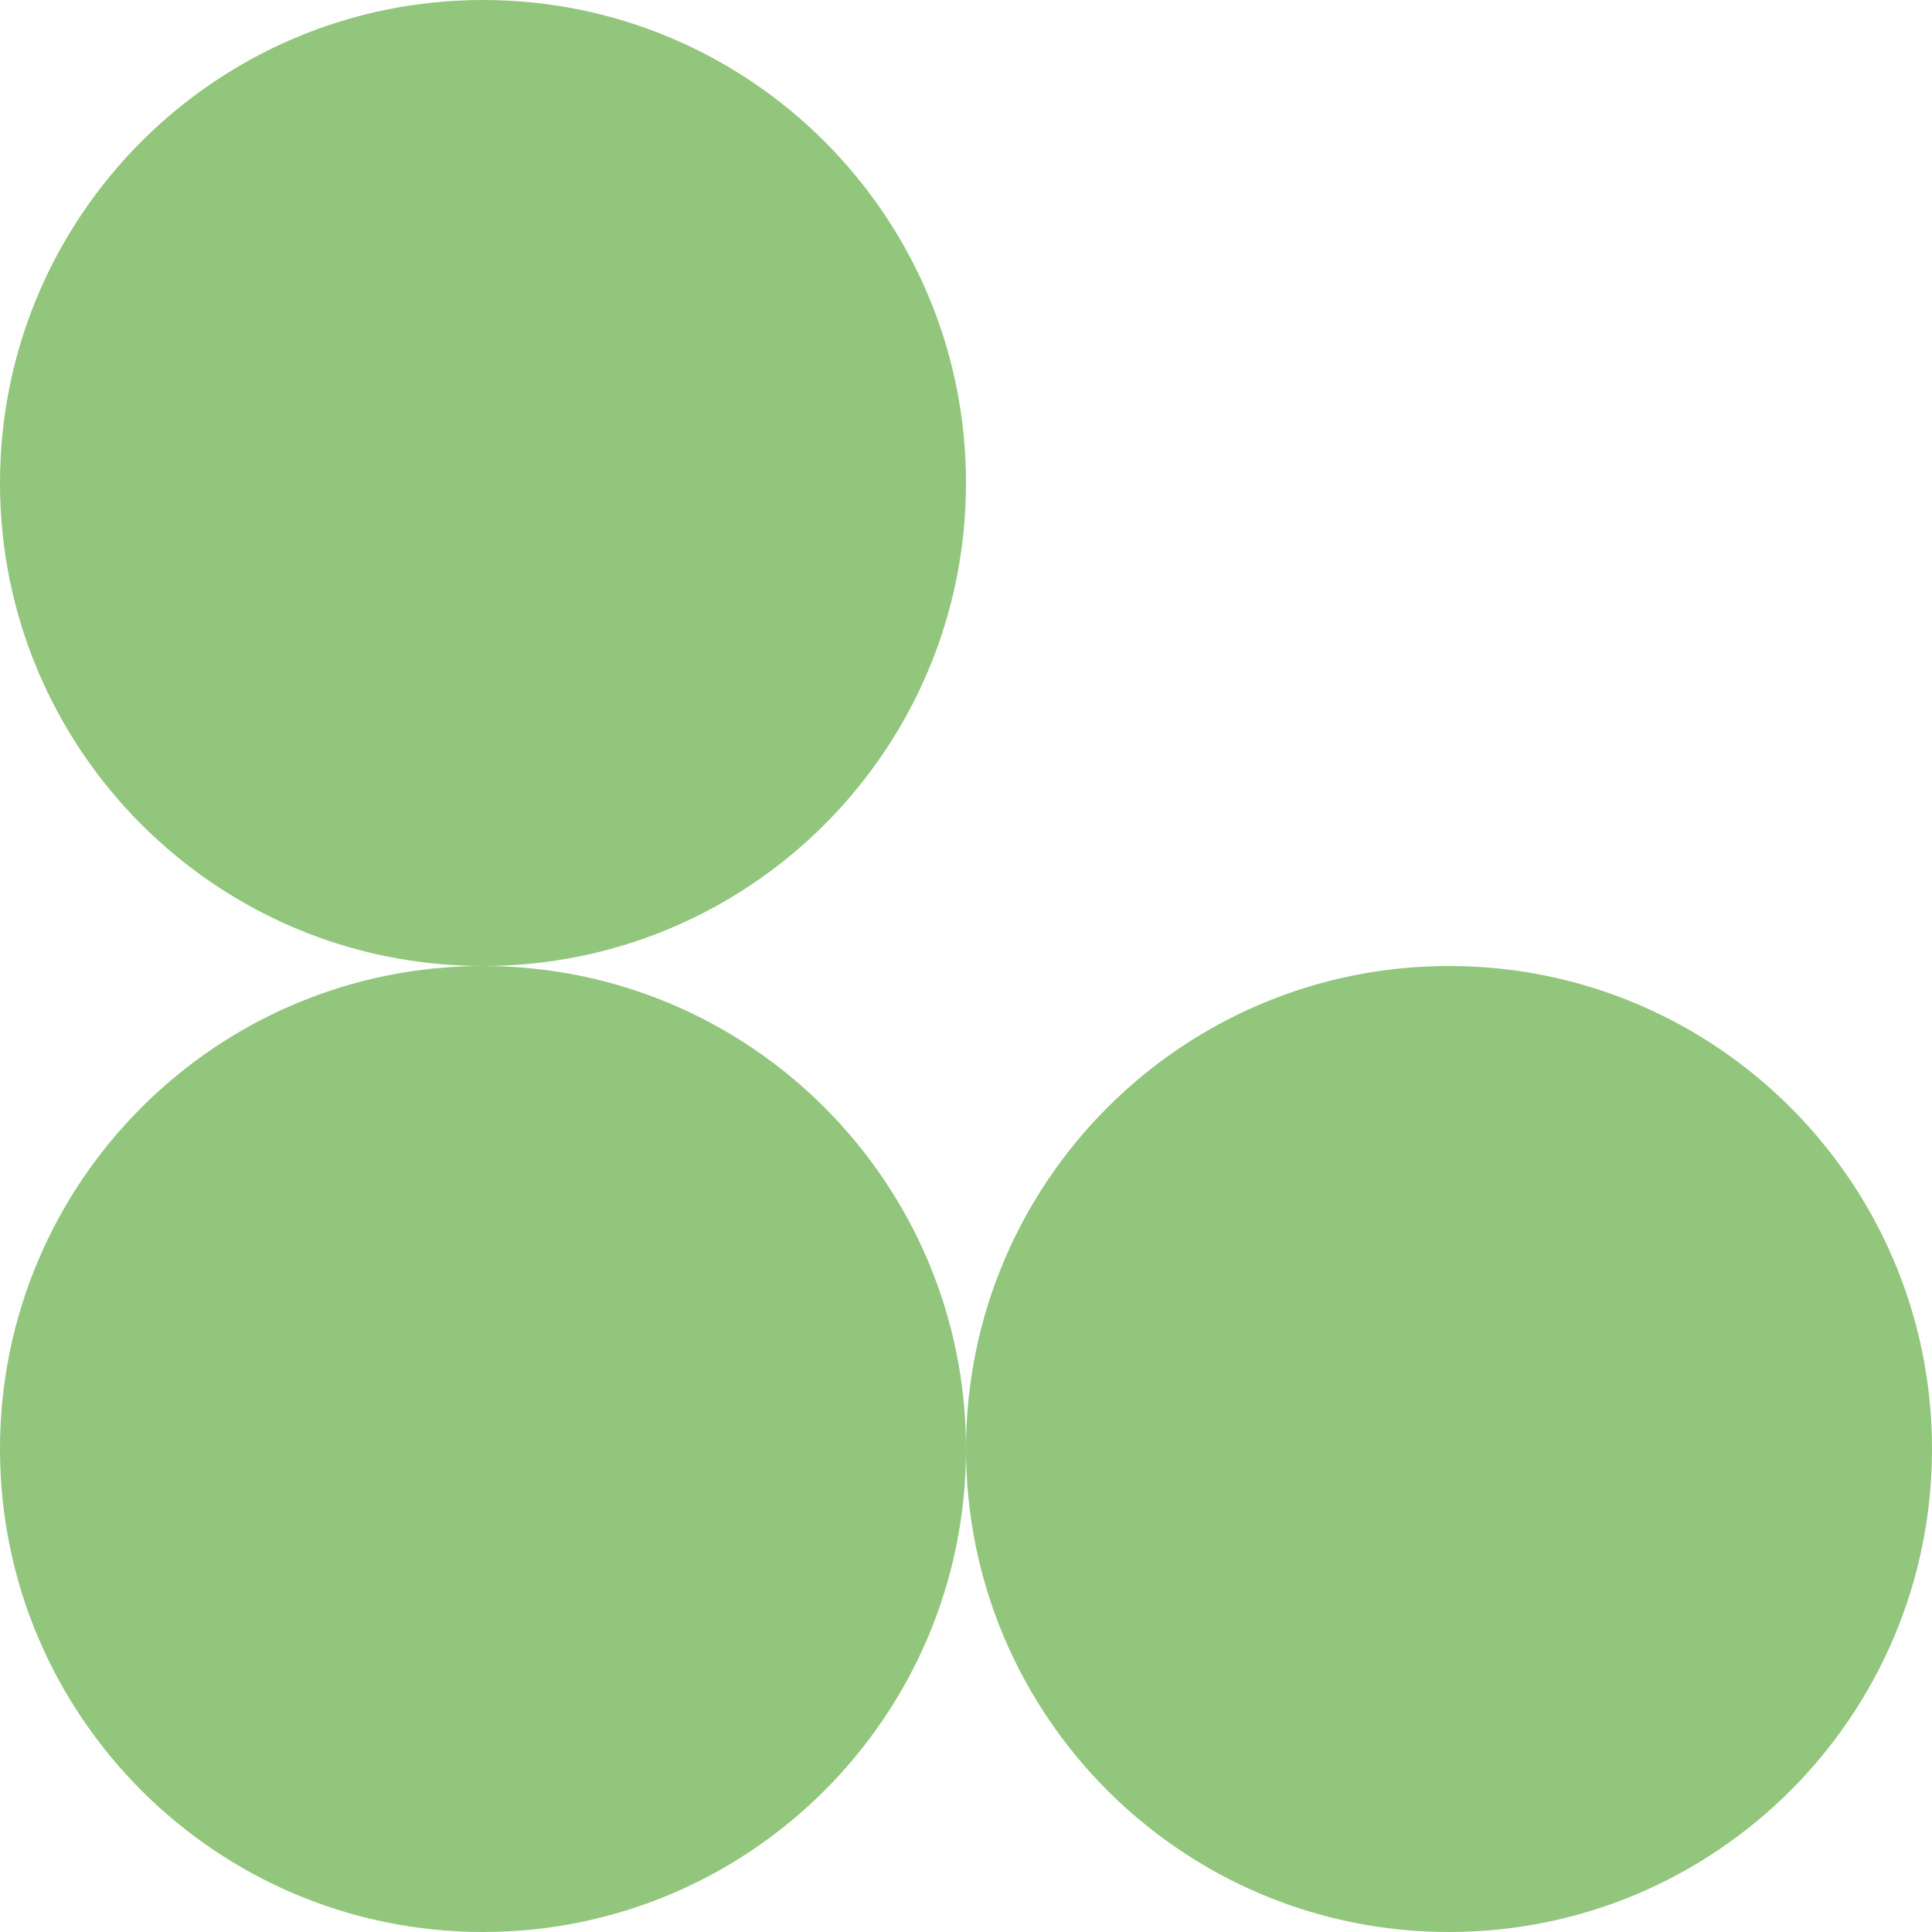
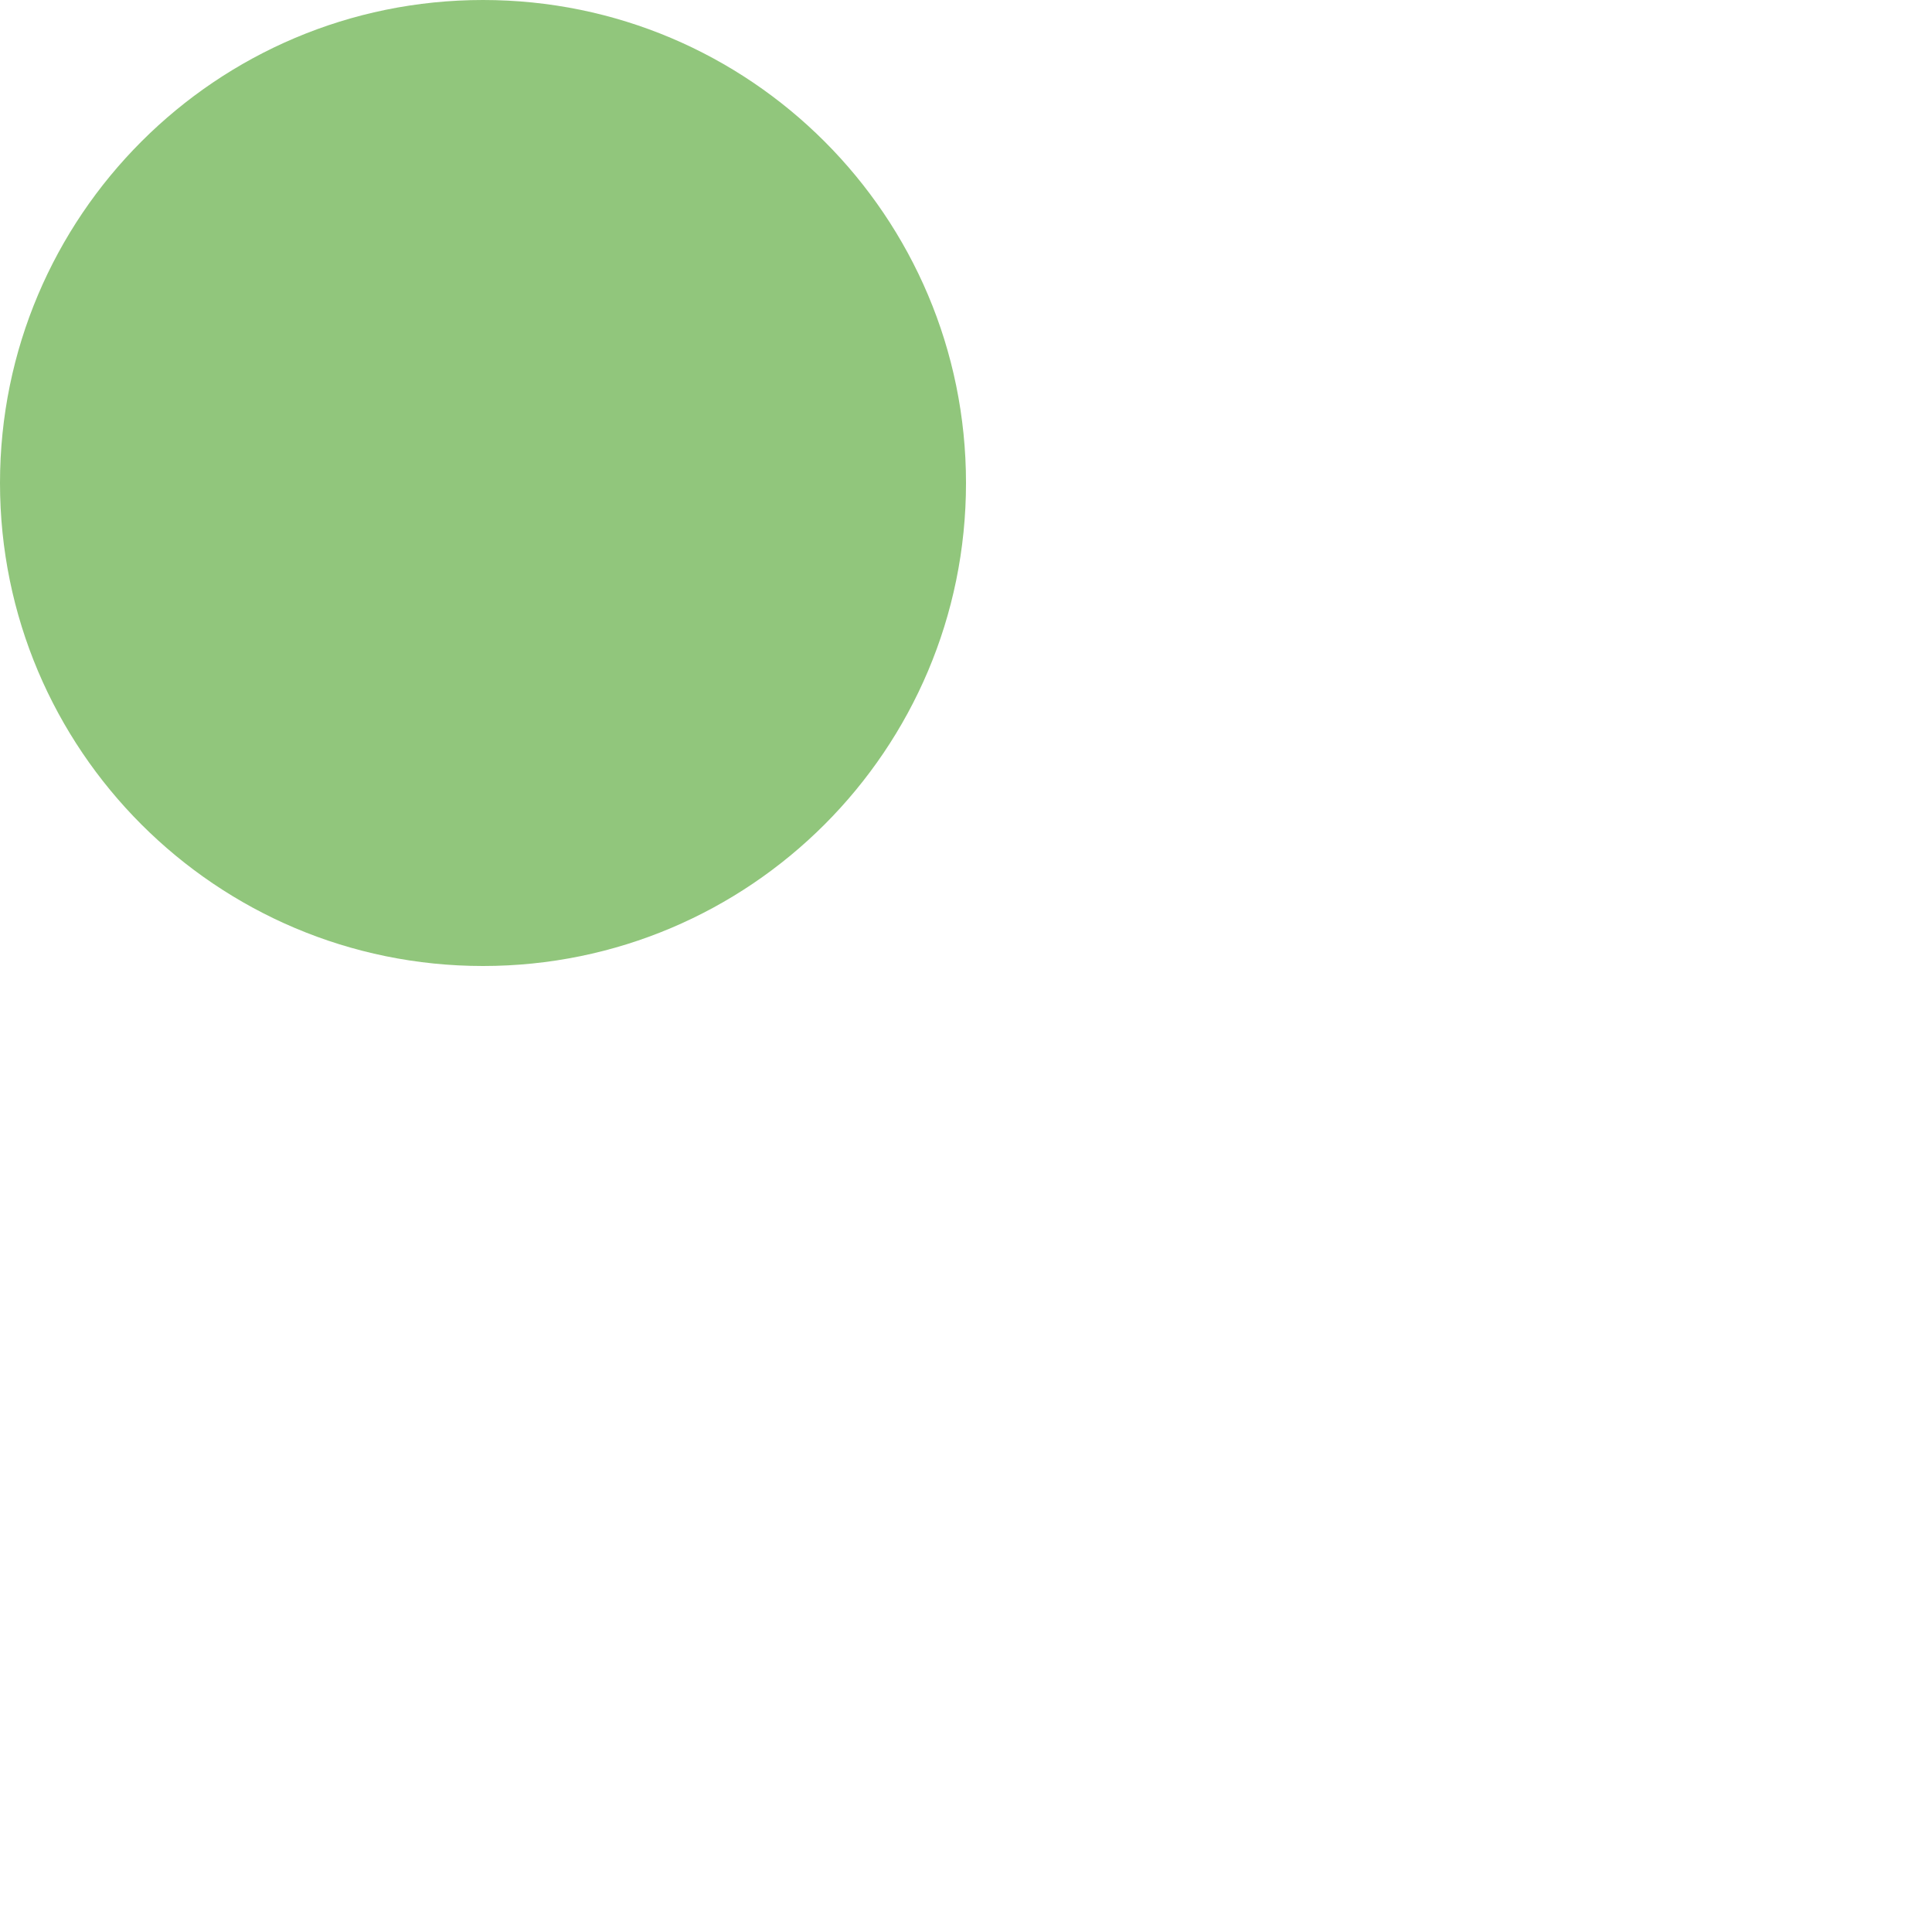
<svg xmlns="http://www.w3.org/2000/svg" id="Vrstva_2" viewBox="0 0 95.68 95.68">
  <defs>
    <style>.cls-1{fill:#91c67c;}</style>
  </defs>
  <g id="Vrstva_1-2">
    <path class="cls-1" d="M47.84,23.92c0,13.21-10.71,23.92-23.92,23.92S0,37.13,0,23.92,10.71,0,23.92,0s23.92,10.71,23.92,23.92" />
-     <path class="cls-1" d="M47.84,71.76c0,13.21-10.71,23.92-23.92,23.92S0,84.97,0,71.76s10.71-23.92,23.92-23.92,23.92,10.71,23.92,23.92" />
-     <path class="cls-1" d="M95.68,71.76c0,13.21-10.71,23.92-23.92,23.92s-23.92-10.71-23.92-23.92,10.71-23.92,23.92-23.92,23.92,10.71,23.92,23.92" />
  </g>
</svg>